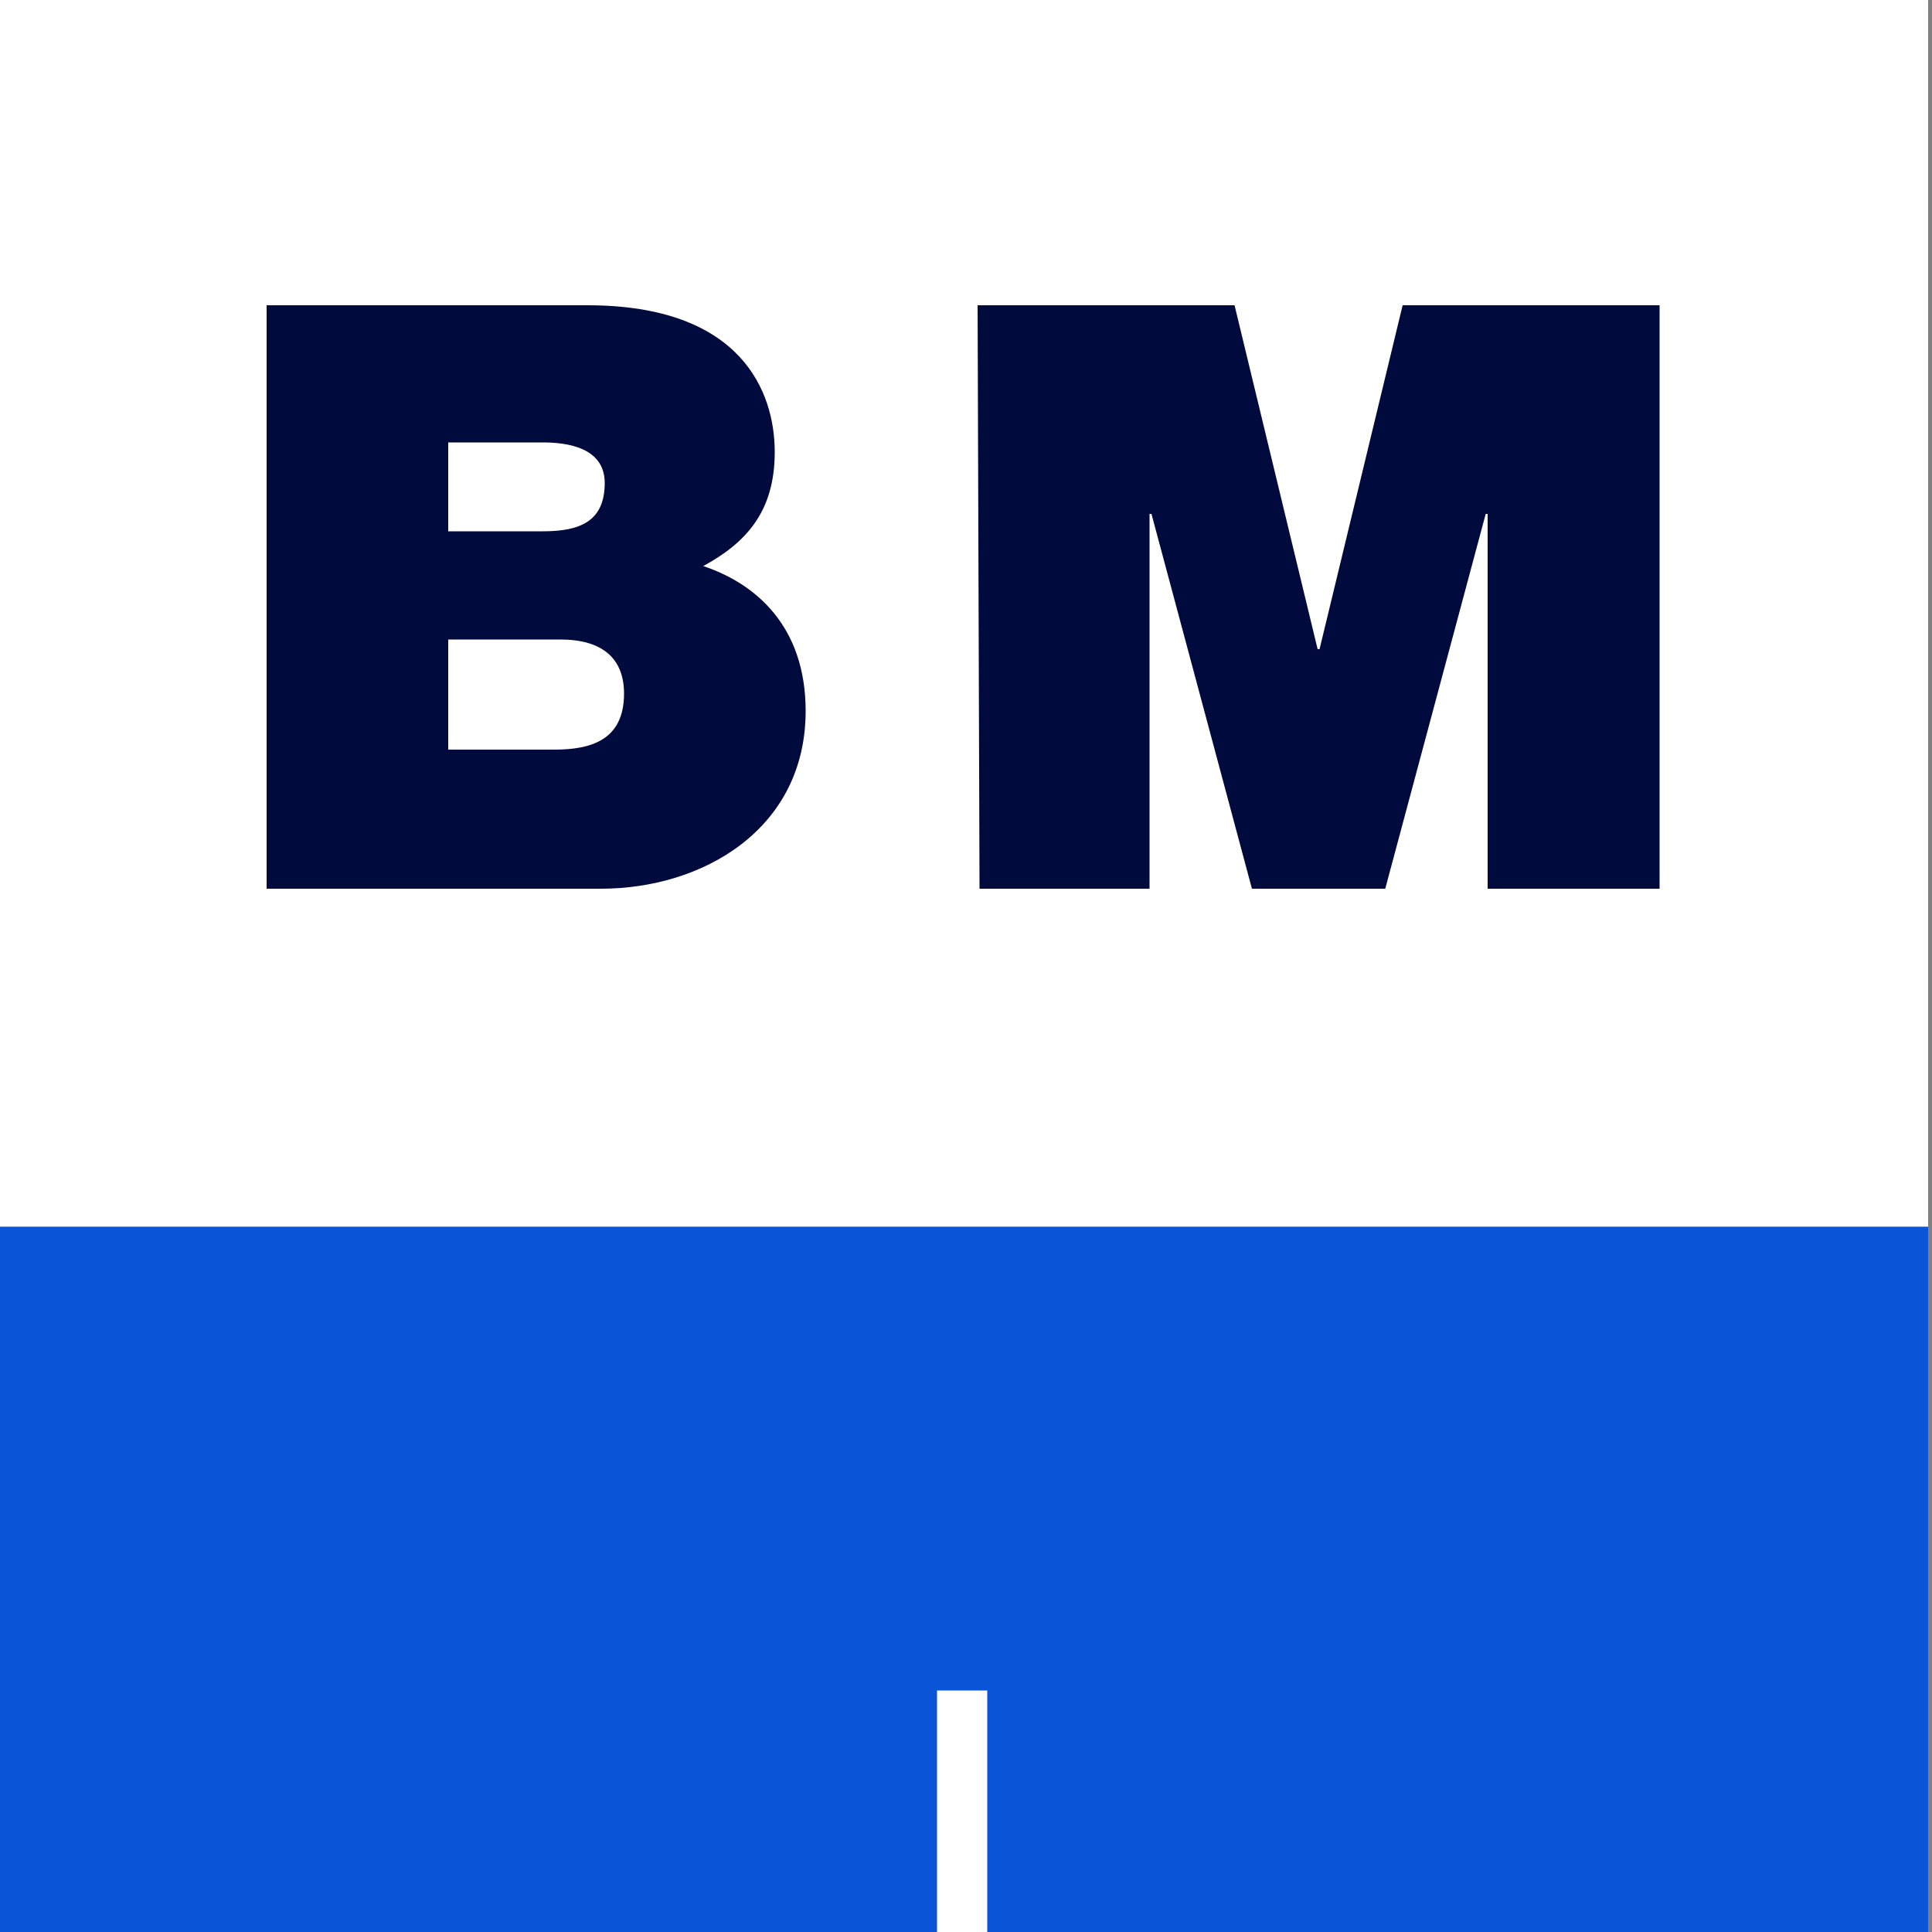
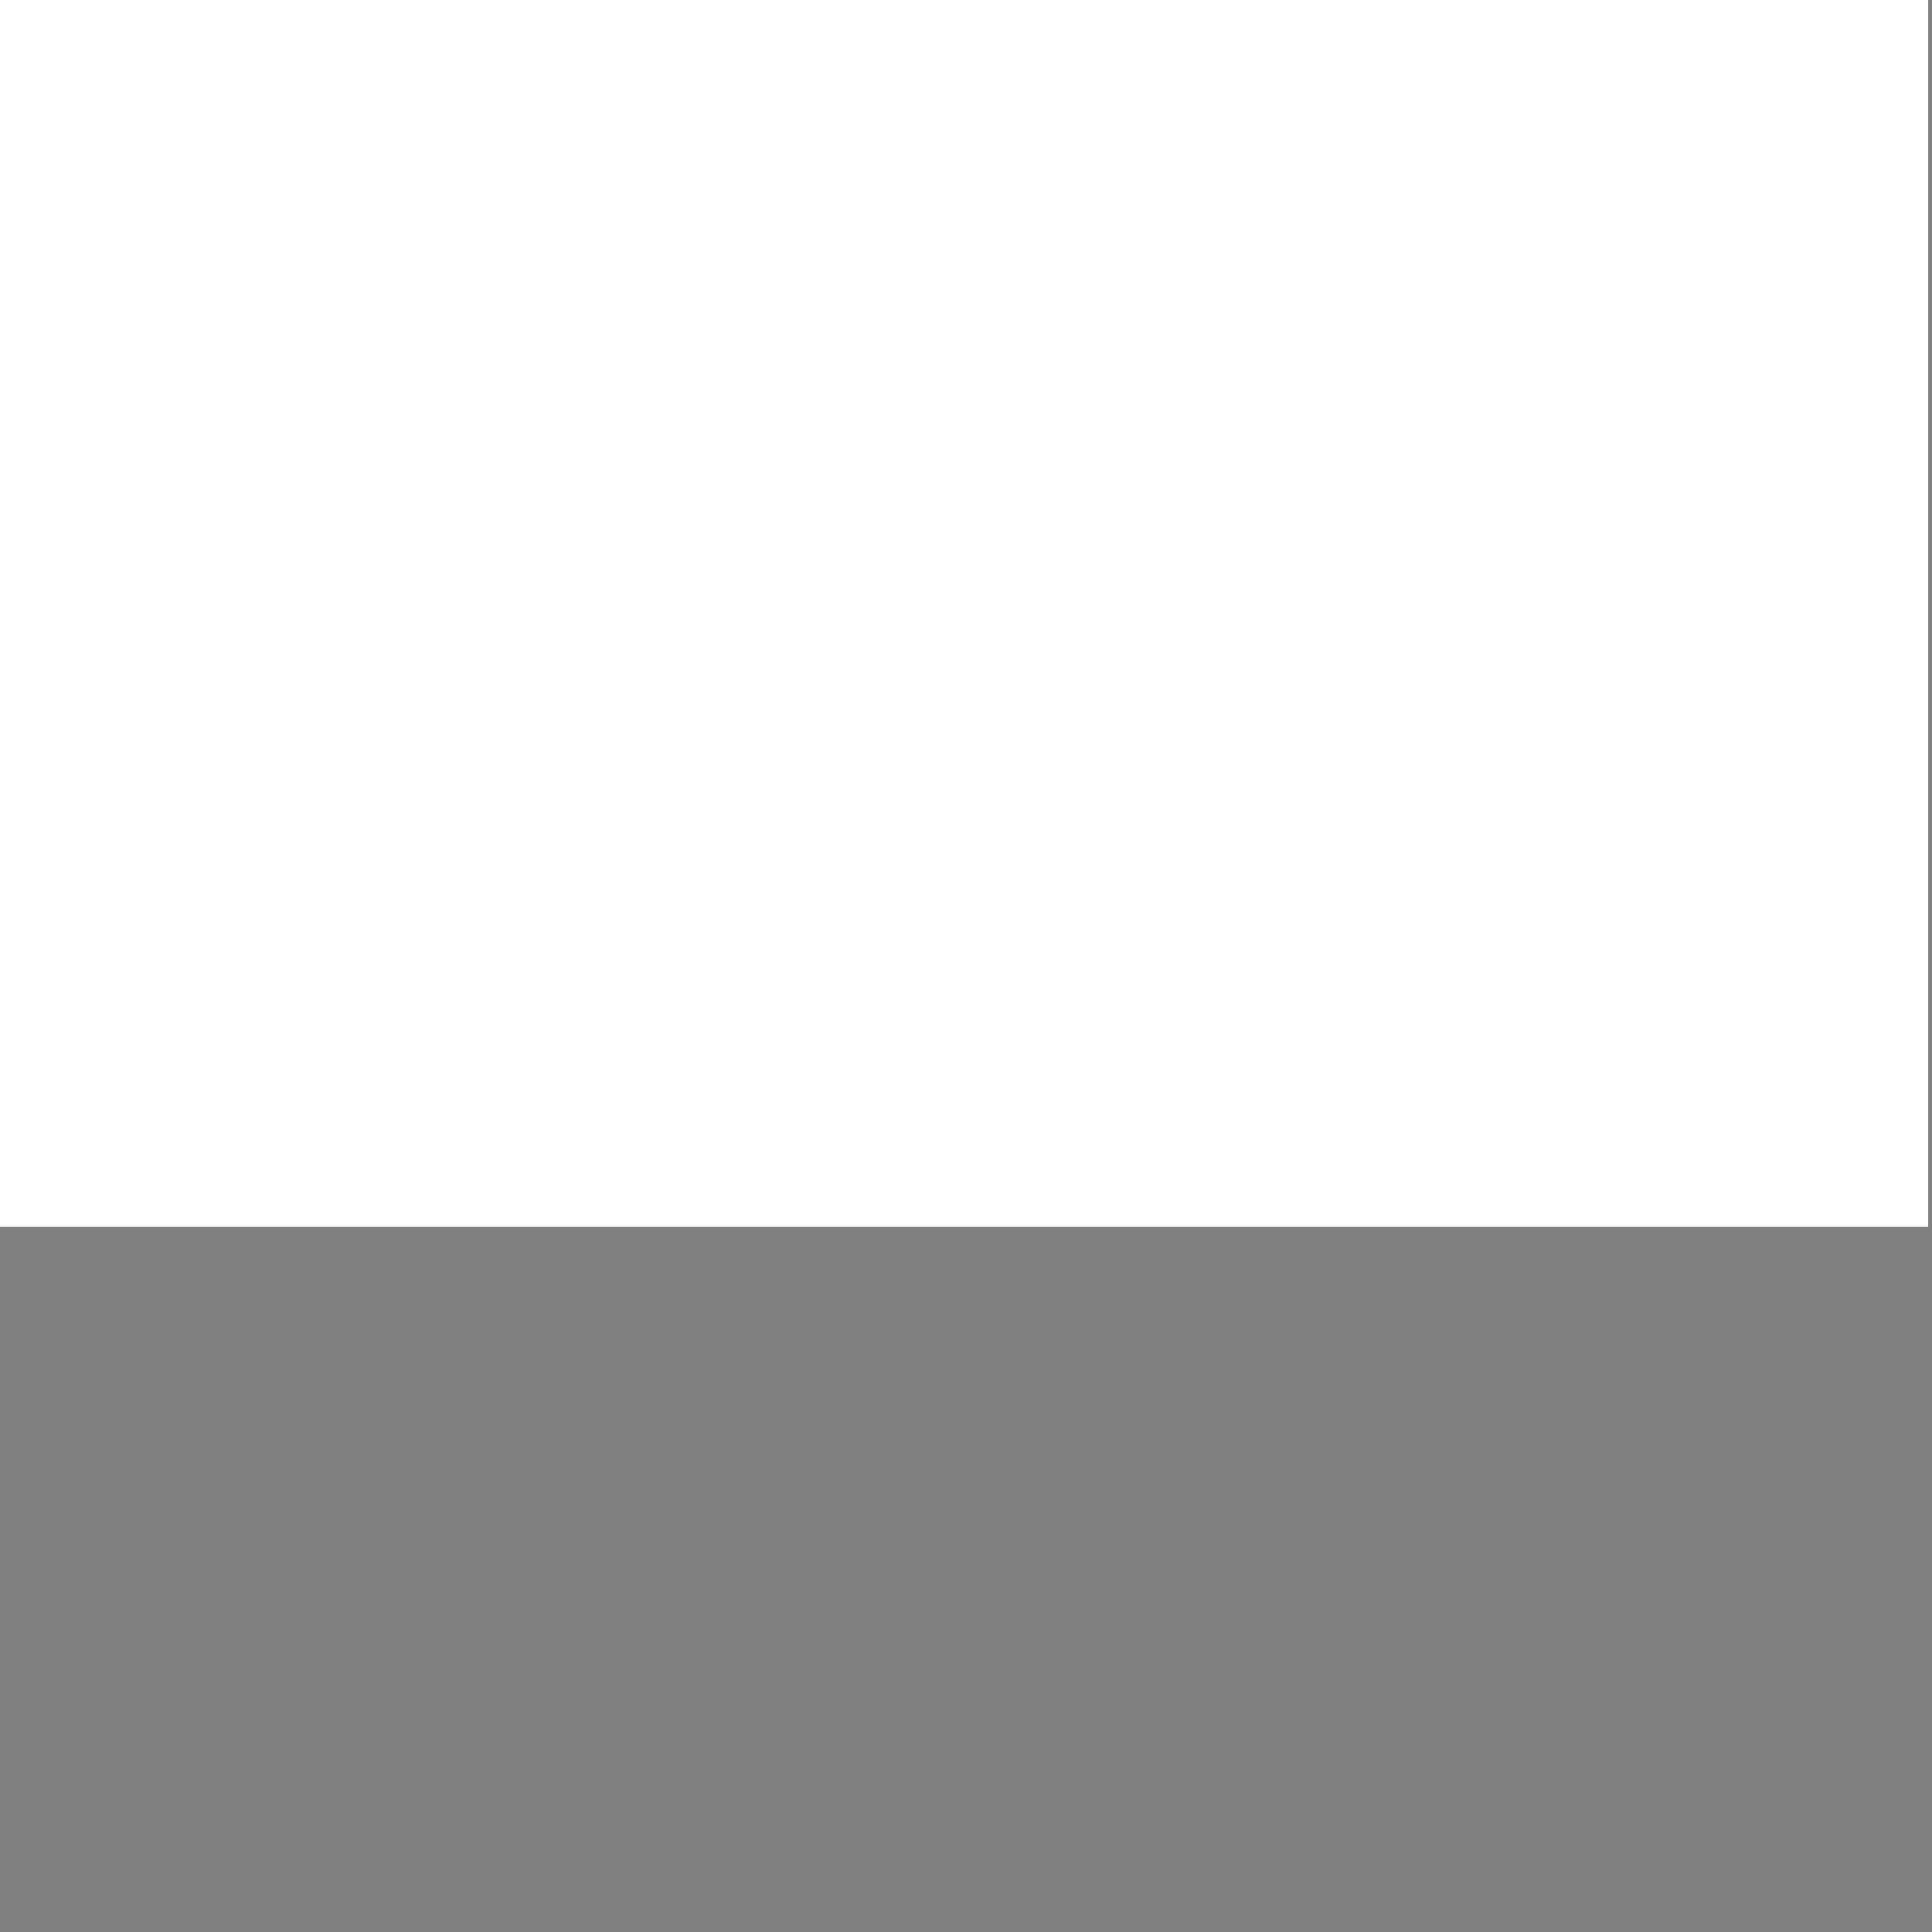
<svg xmlns="http://www.w3.org/2000/svg" id="Layer_1" data-name="Layer 1" viewBox="0 0 100 100">
  <rect x="0" y="0" width="100" height="100" fill="#808080" stroke="none" />
  <defs>
    <style>      .cls-1 {        fill: #fff;      }      .cls-2 {        fill: #000a3c;      }      .cls-3 {        fill: #0a55d7;      }    </style>
  </defs>
  <rect class="cls-1" x="-.2" width="100" height="63.5" />
-   <rect class="cls-3" x="-.2" y="63.5" width="100" height="36.5" />
-   <rect class="cls-1" x="48.5" y="87.5" width="2.6" height="12.5" />
  <g>
-     <path class="cls-2" d="M13.8,15.8h16.6c8,0,9.7,4.5,9.7,7.6s-1.5,4.7-3.7,5.9c2.7.9,5.3,3.1,5.3,7.5,0,6.1-5.3,9.2-10.6,9.2H13.8V15.8ZM23.2,27.5h4.9c1.9,0,3.2-.5,3.2-2.5,0-1.5-1.3-2.1-3.2-2.1h-4.9v4.6ZM23.2,38.8h5.5c1.9,0,3.6-.5,3.6-2.9,0-1.8-1.1-2.8-3.3-2.8h-5.8v5.7Z" />
-     <path class="cls-2" d="M50.6,15.8h13.3l4.3,17.8h.1l4.3-17.8h13.3v30.2h-8.9v-19.4h-.1l-5.2,19.4h-6.9l-5.2-19.4h-.1v19.4h-8.8l-.1-30.2h0Z" />
-   </g>
+     </g>
</svg>